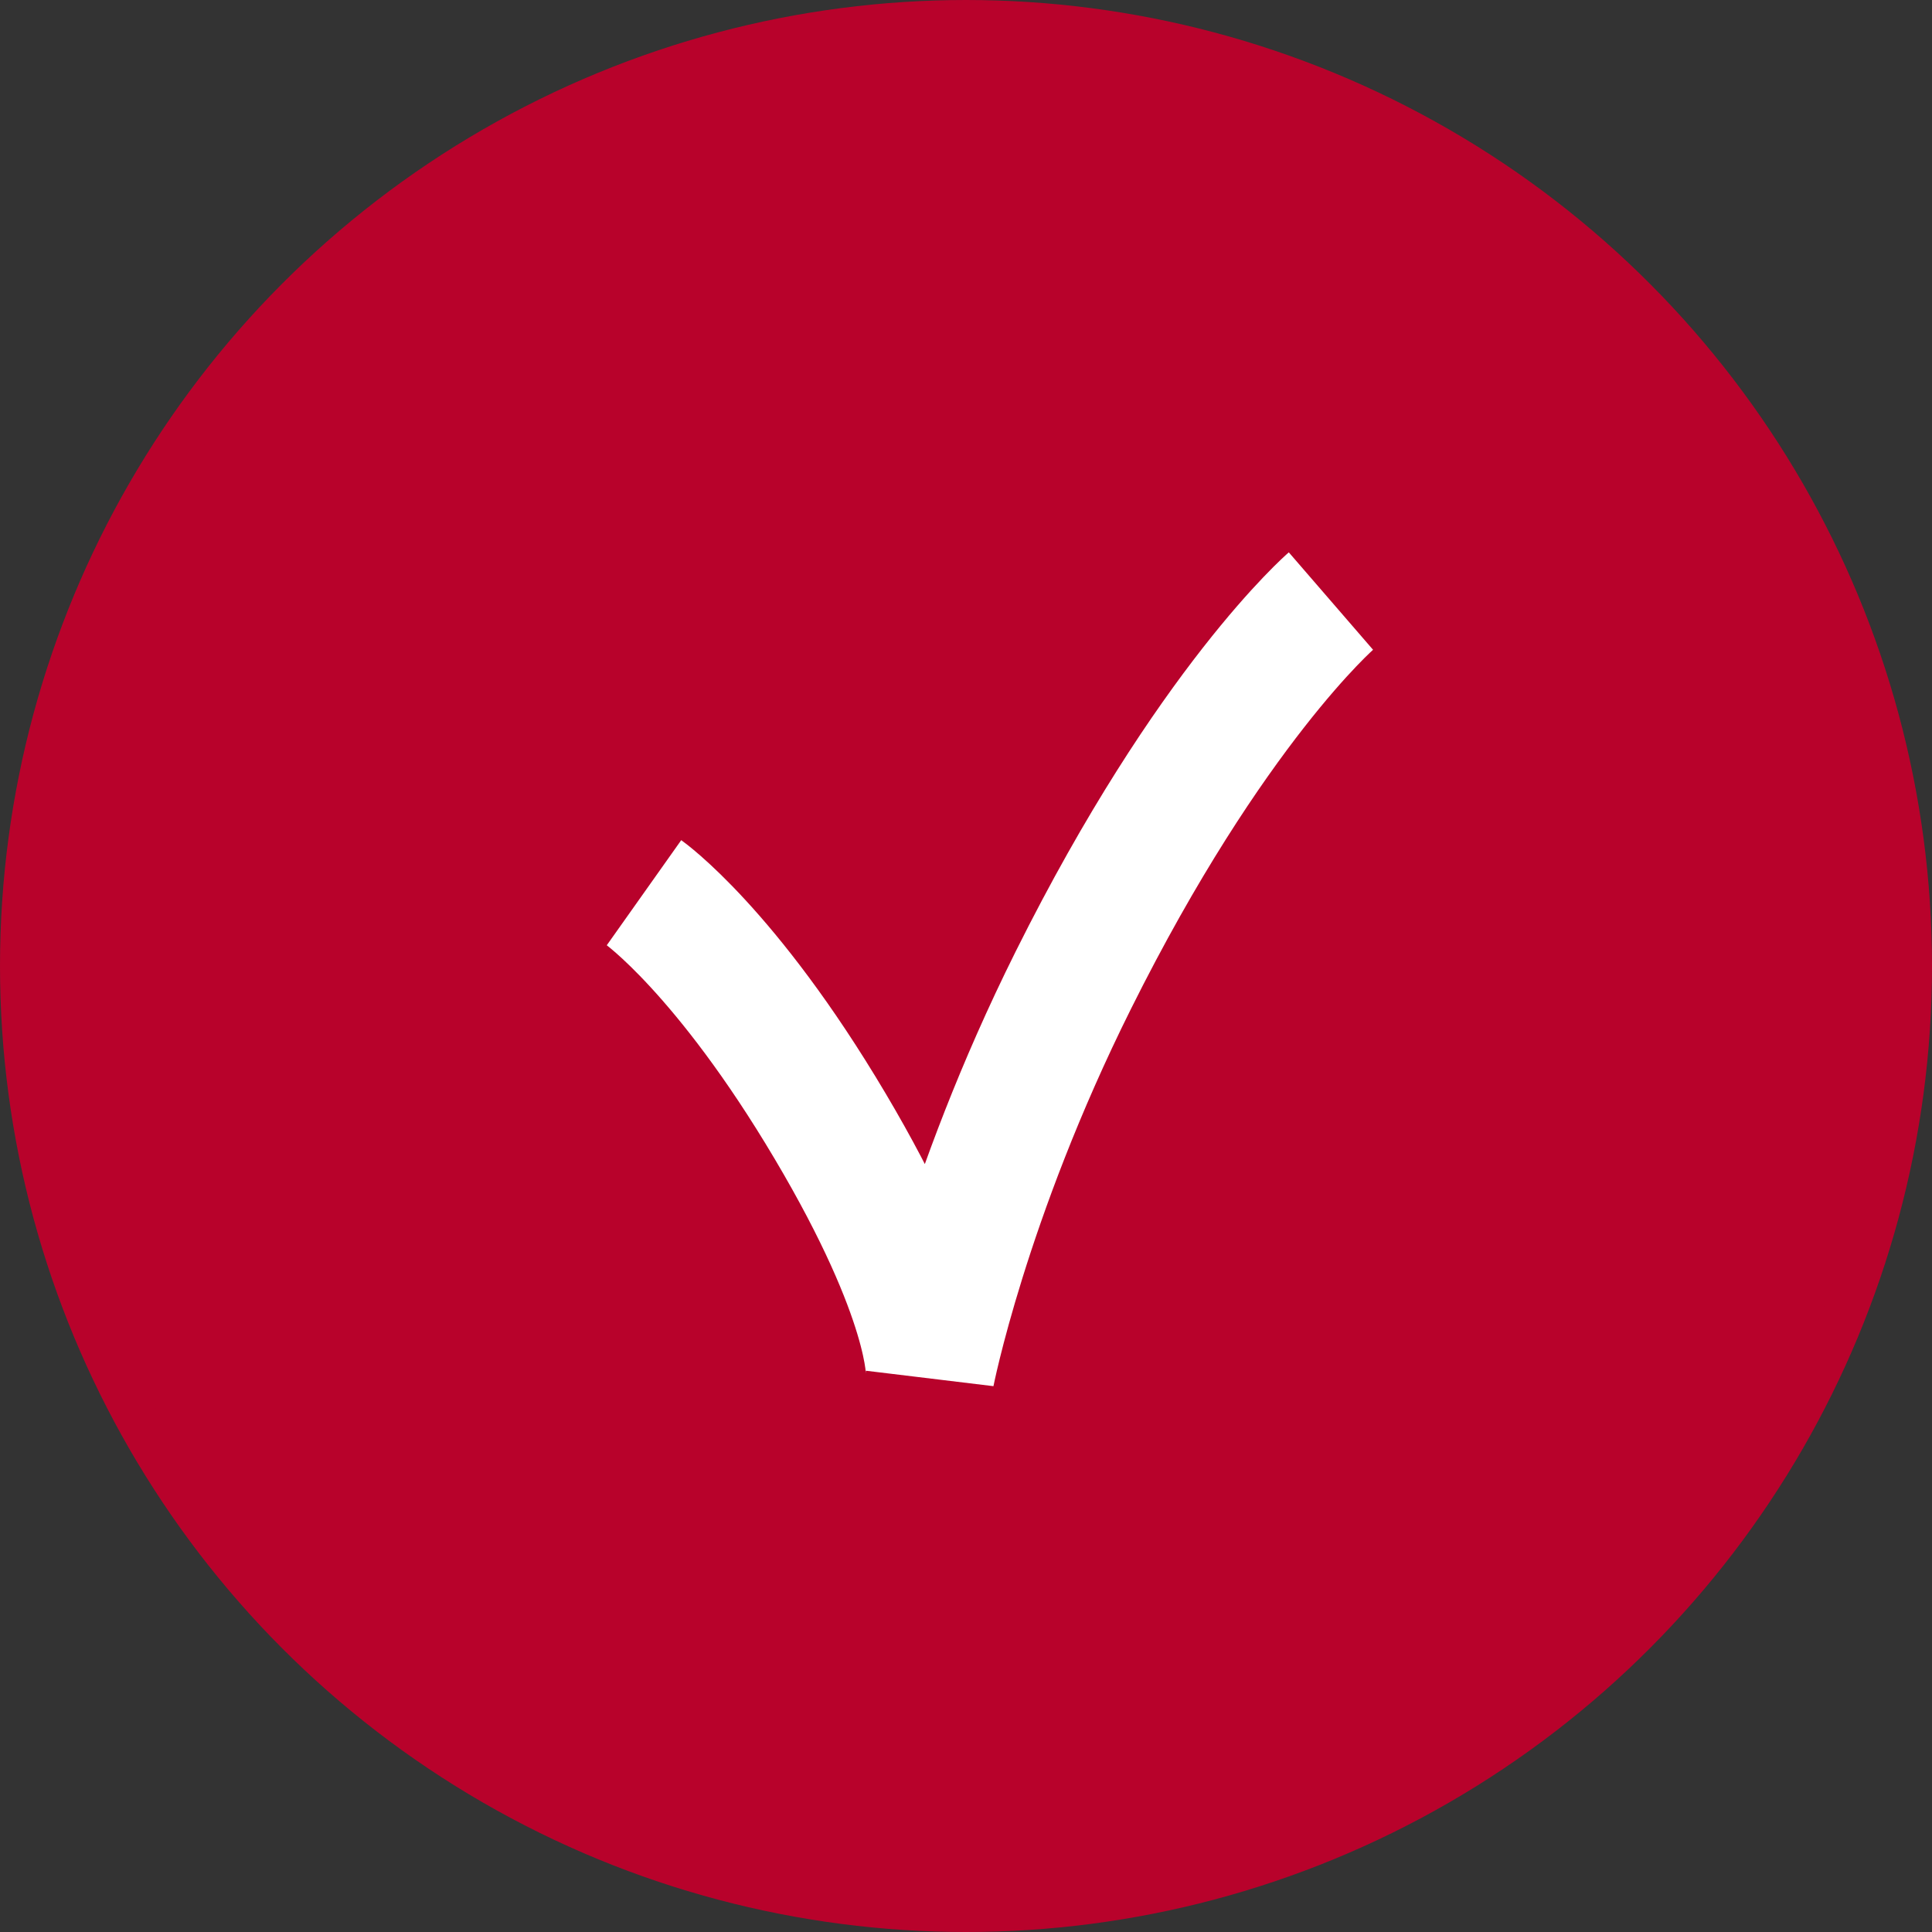
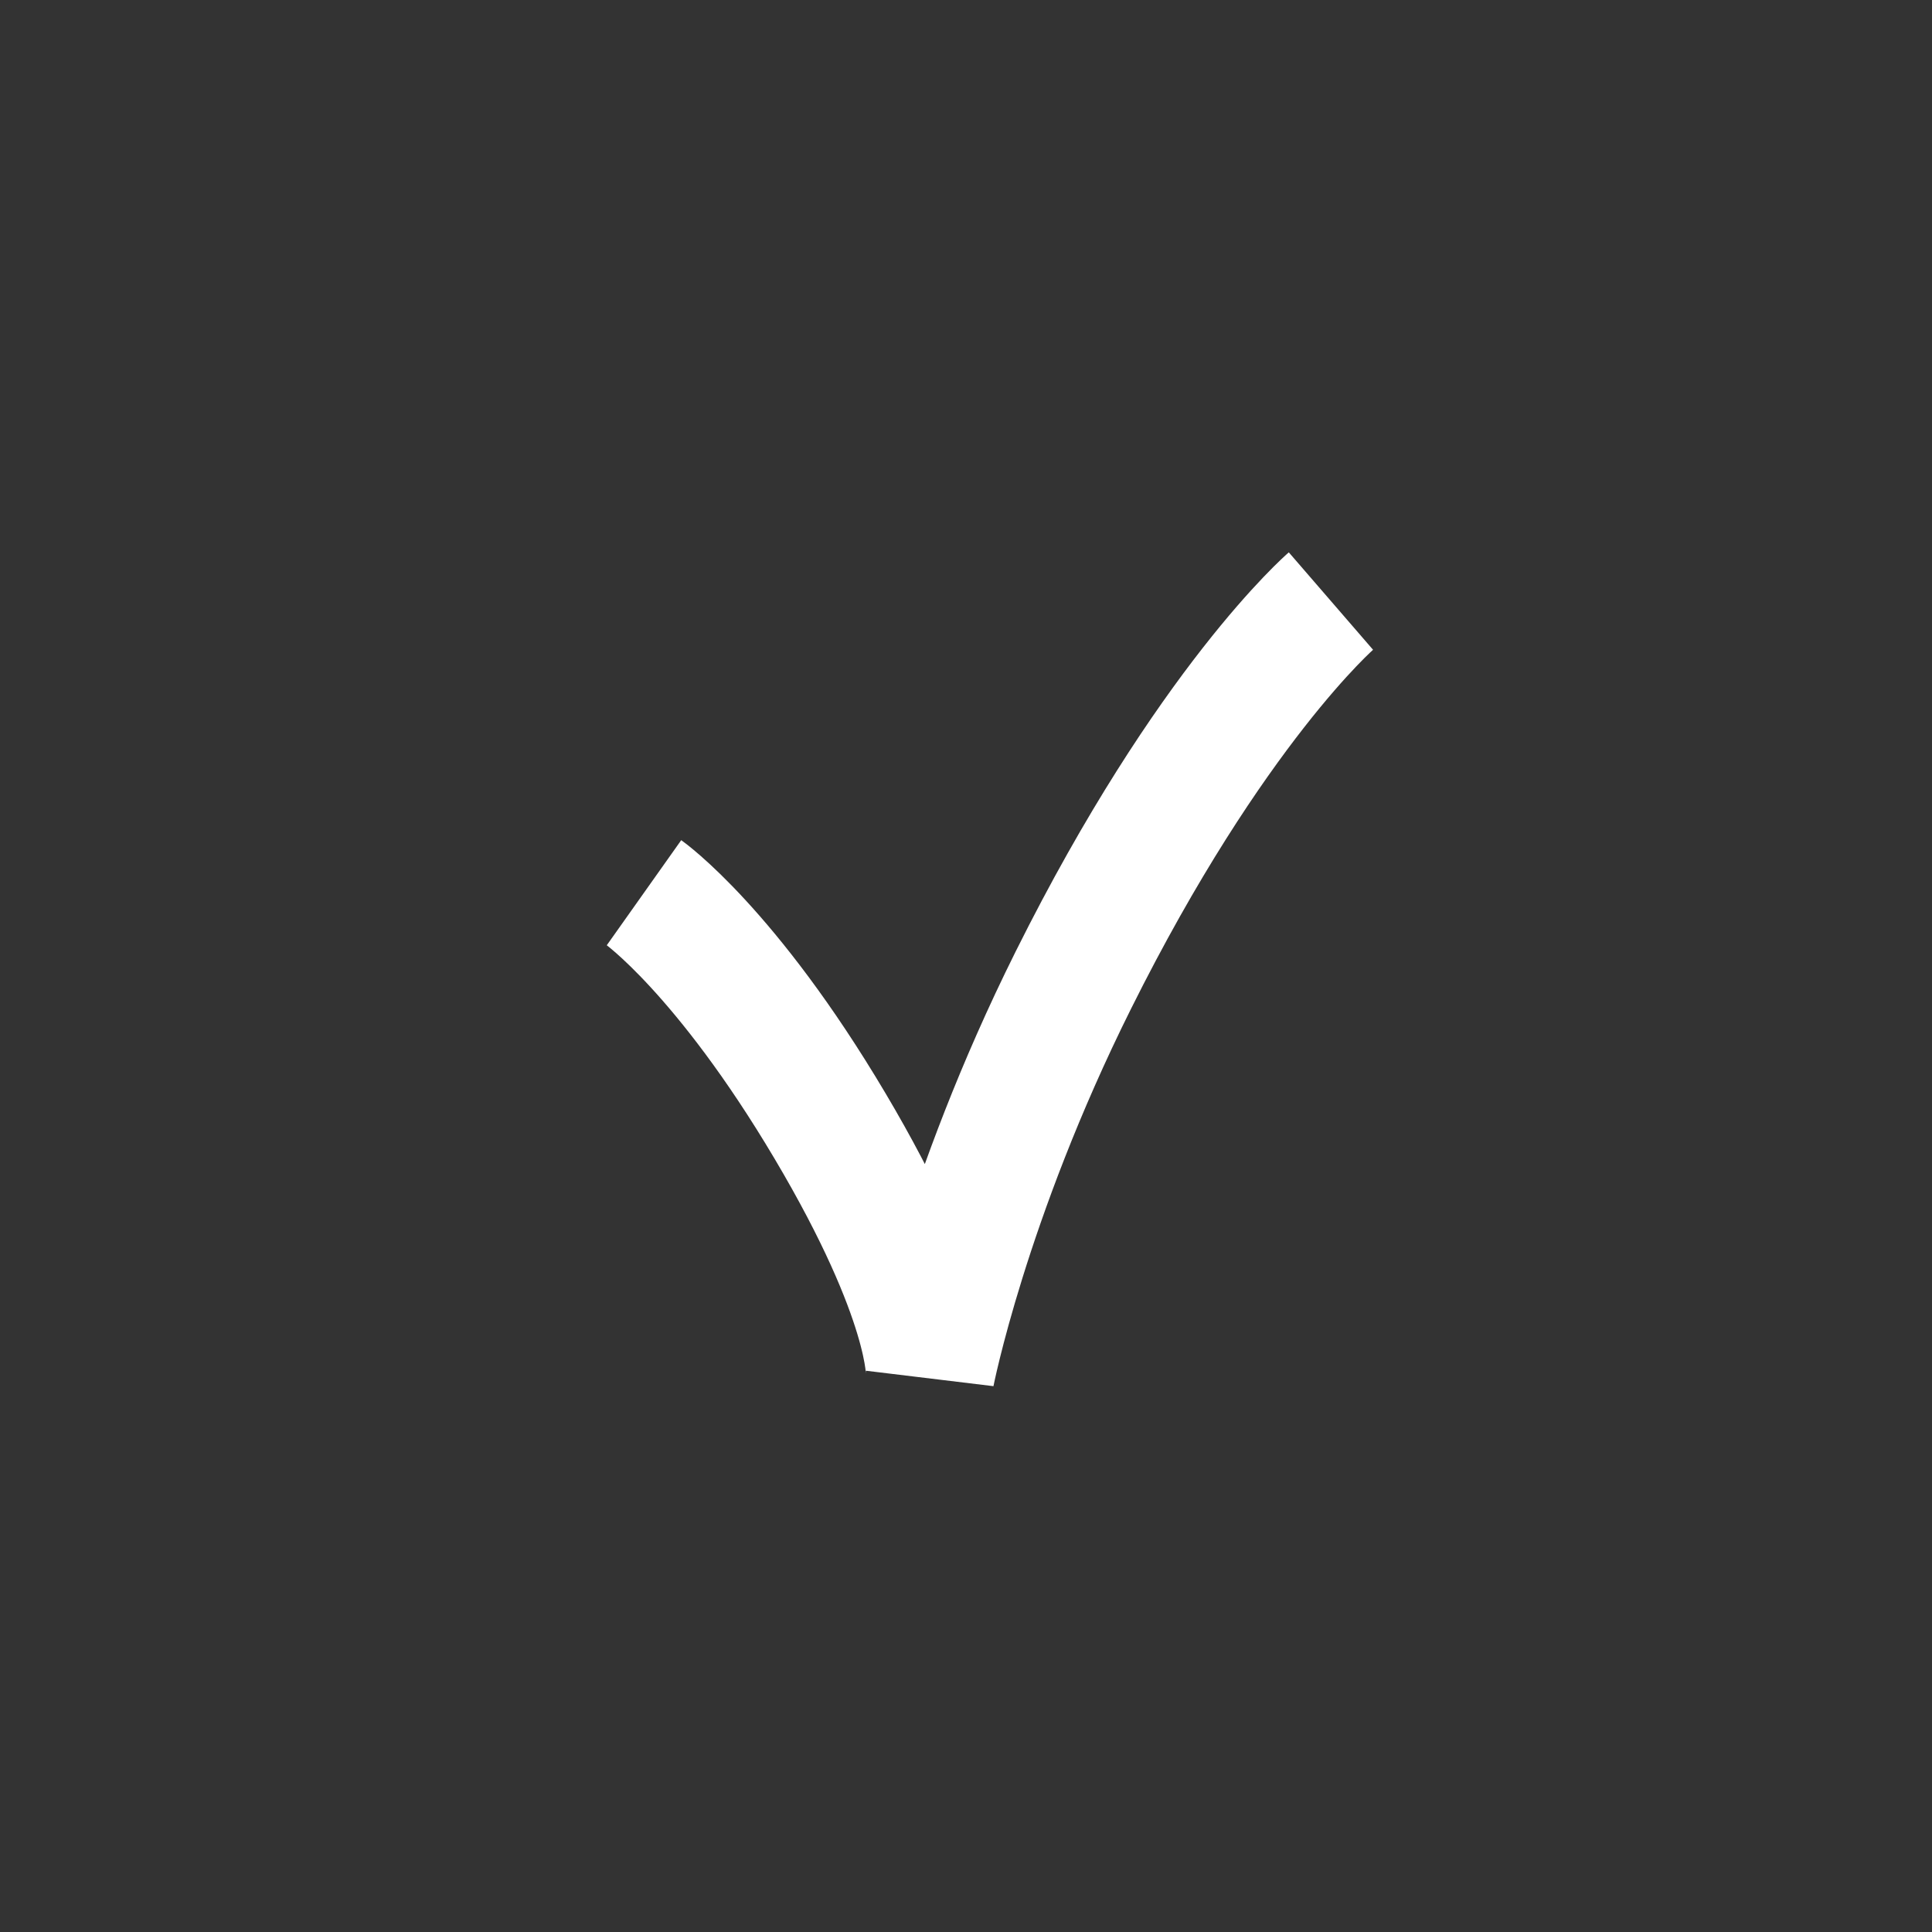
<svg xmlns="http://www.w3.org/2000/svg" width="45" height="45" viewBox="0 0 45 45" fill="none">
  <rect x="0" y="0" width="45" height="45" fill="#333333" stroke="none" />
-   <circle cx="22.5" cy="22.5" r="22" fill="#B8022B" stroke="#B8022B" />
  <path d="M15 20.793C15 20.793 16.917 22.151 19.333 26.226C21.75 30.302 21.667 32 21.667 32C21.667 32 22.46 27.924 25 22.83C28.19 16.43 31 14 31 14" stroke="white" stroke-width="3" />
</svg>